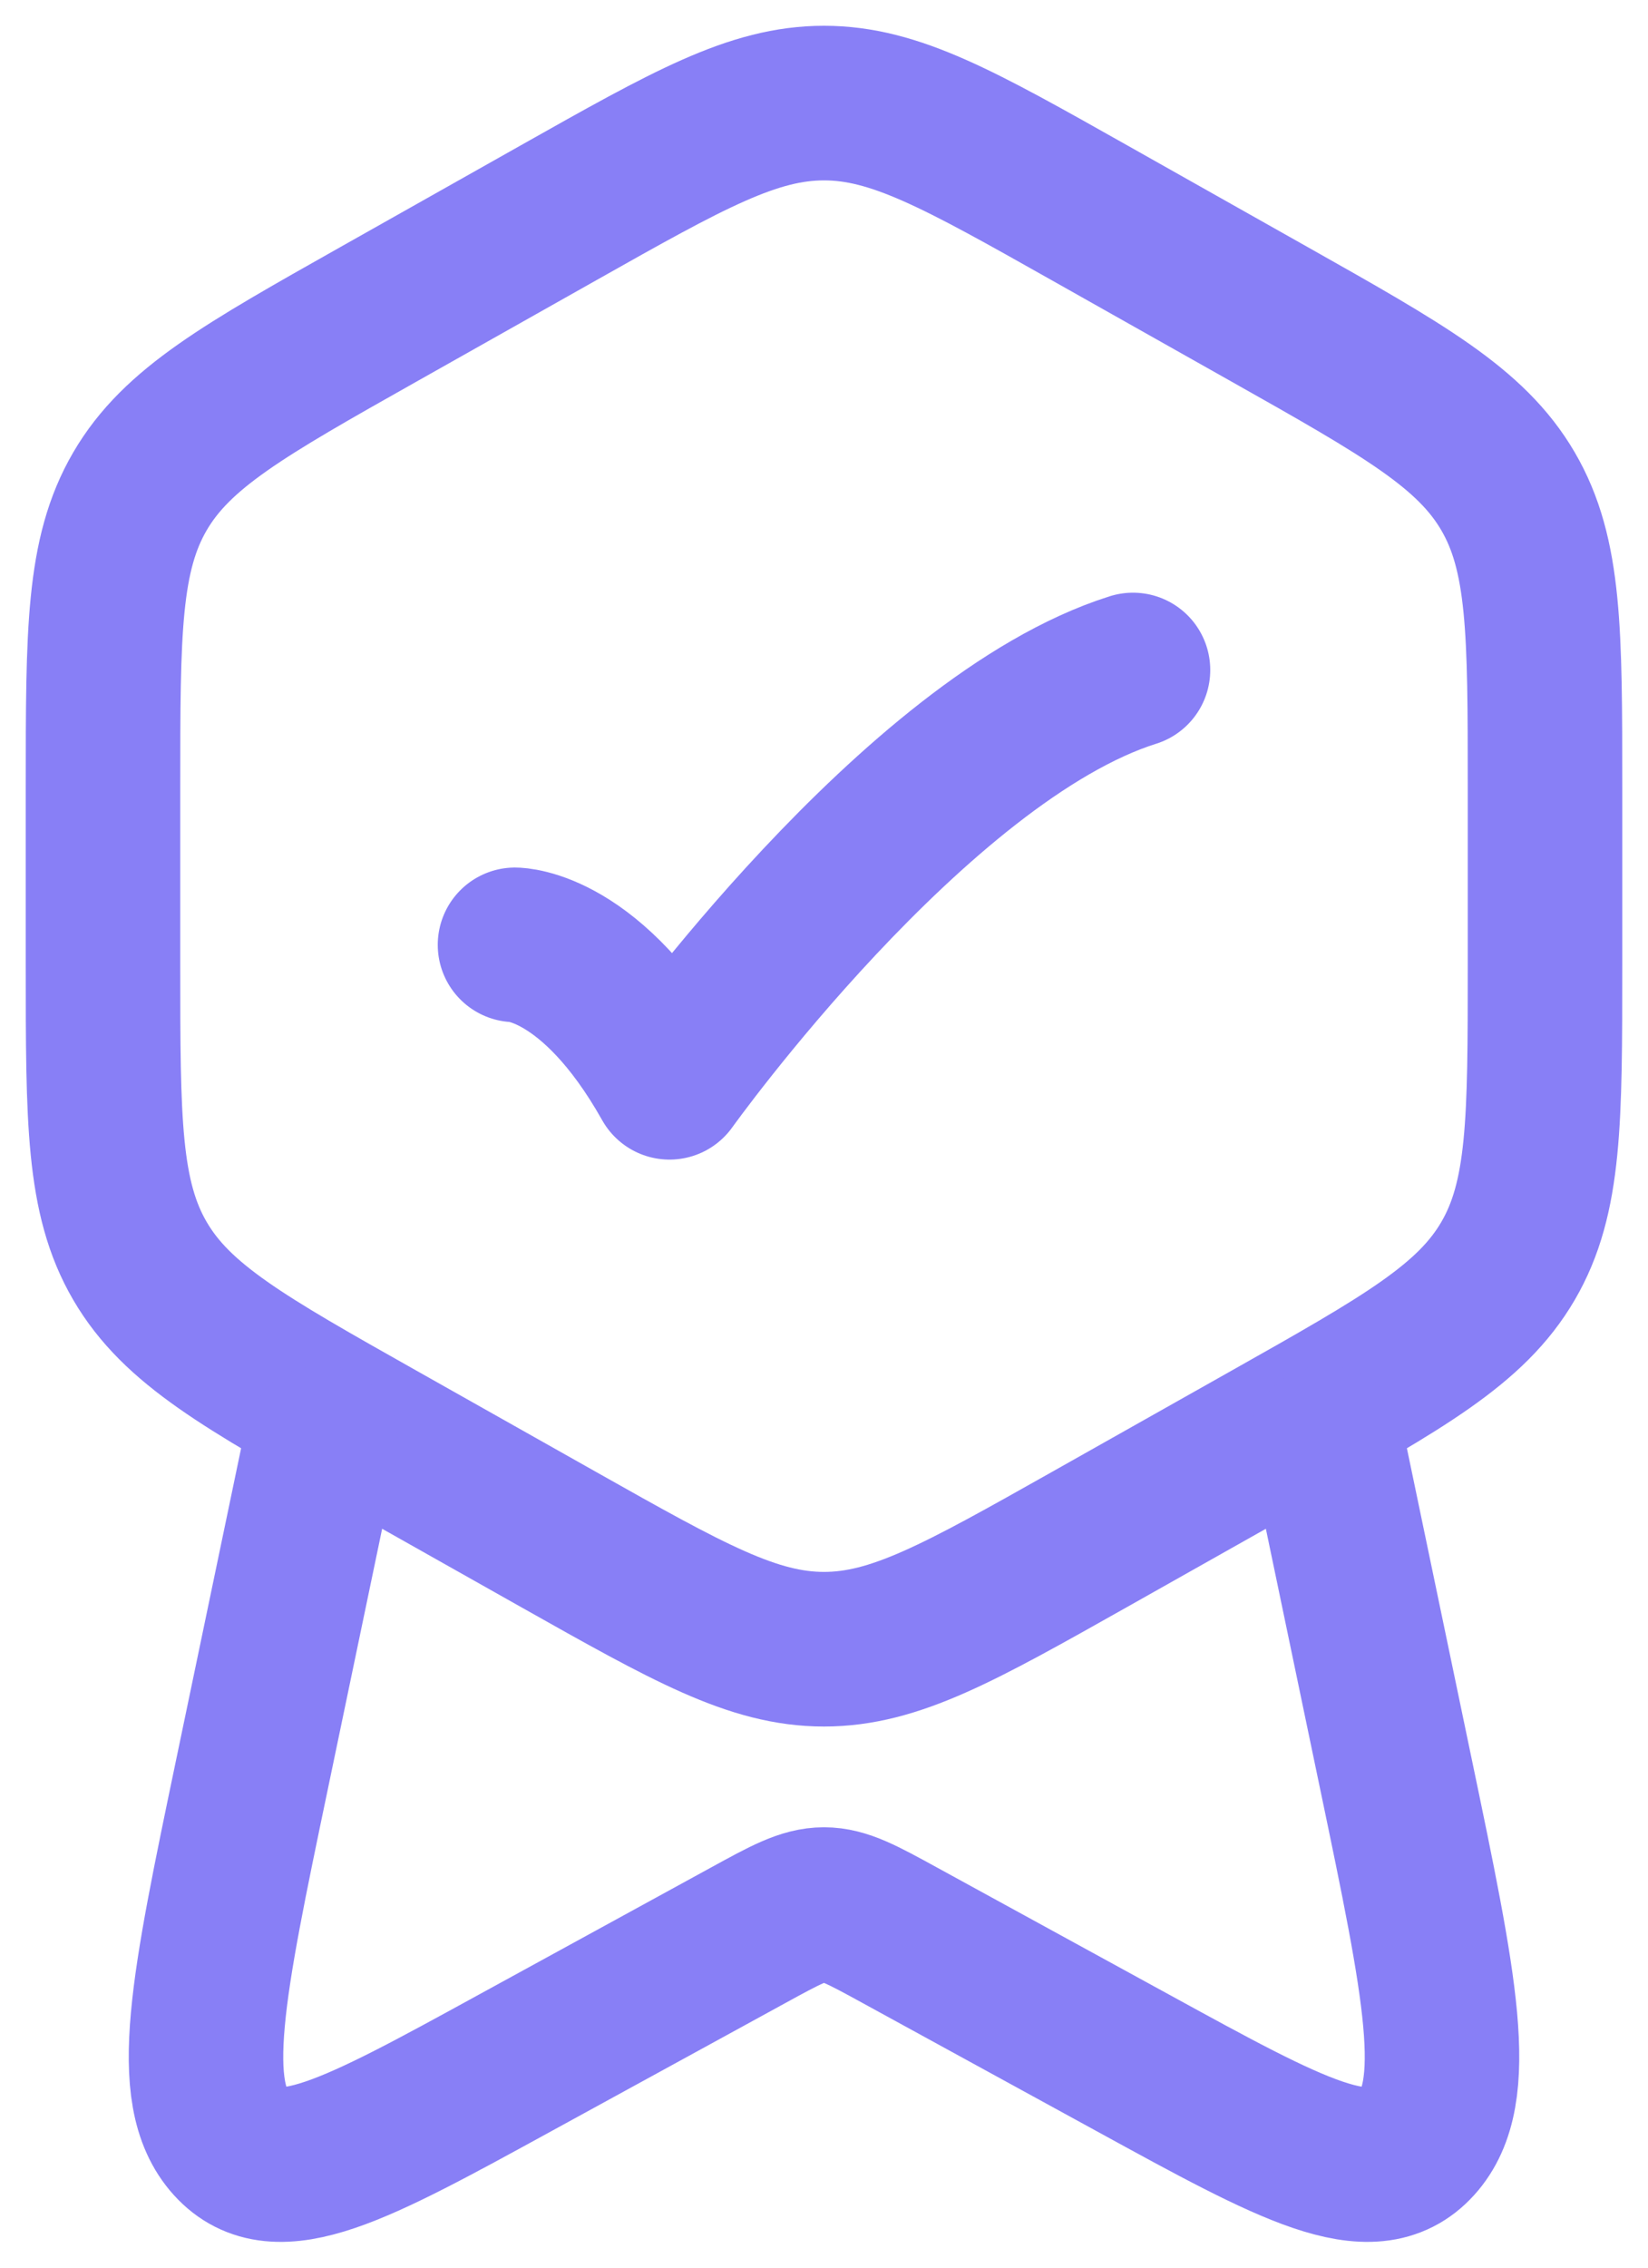
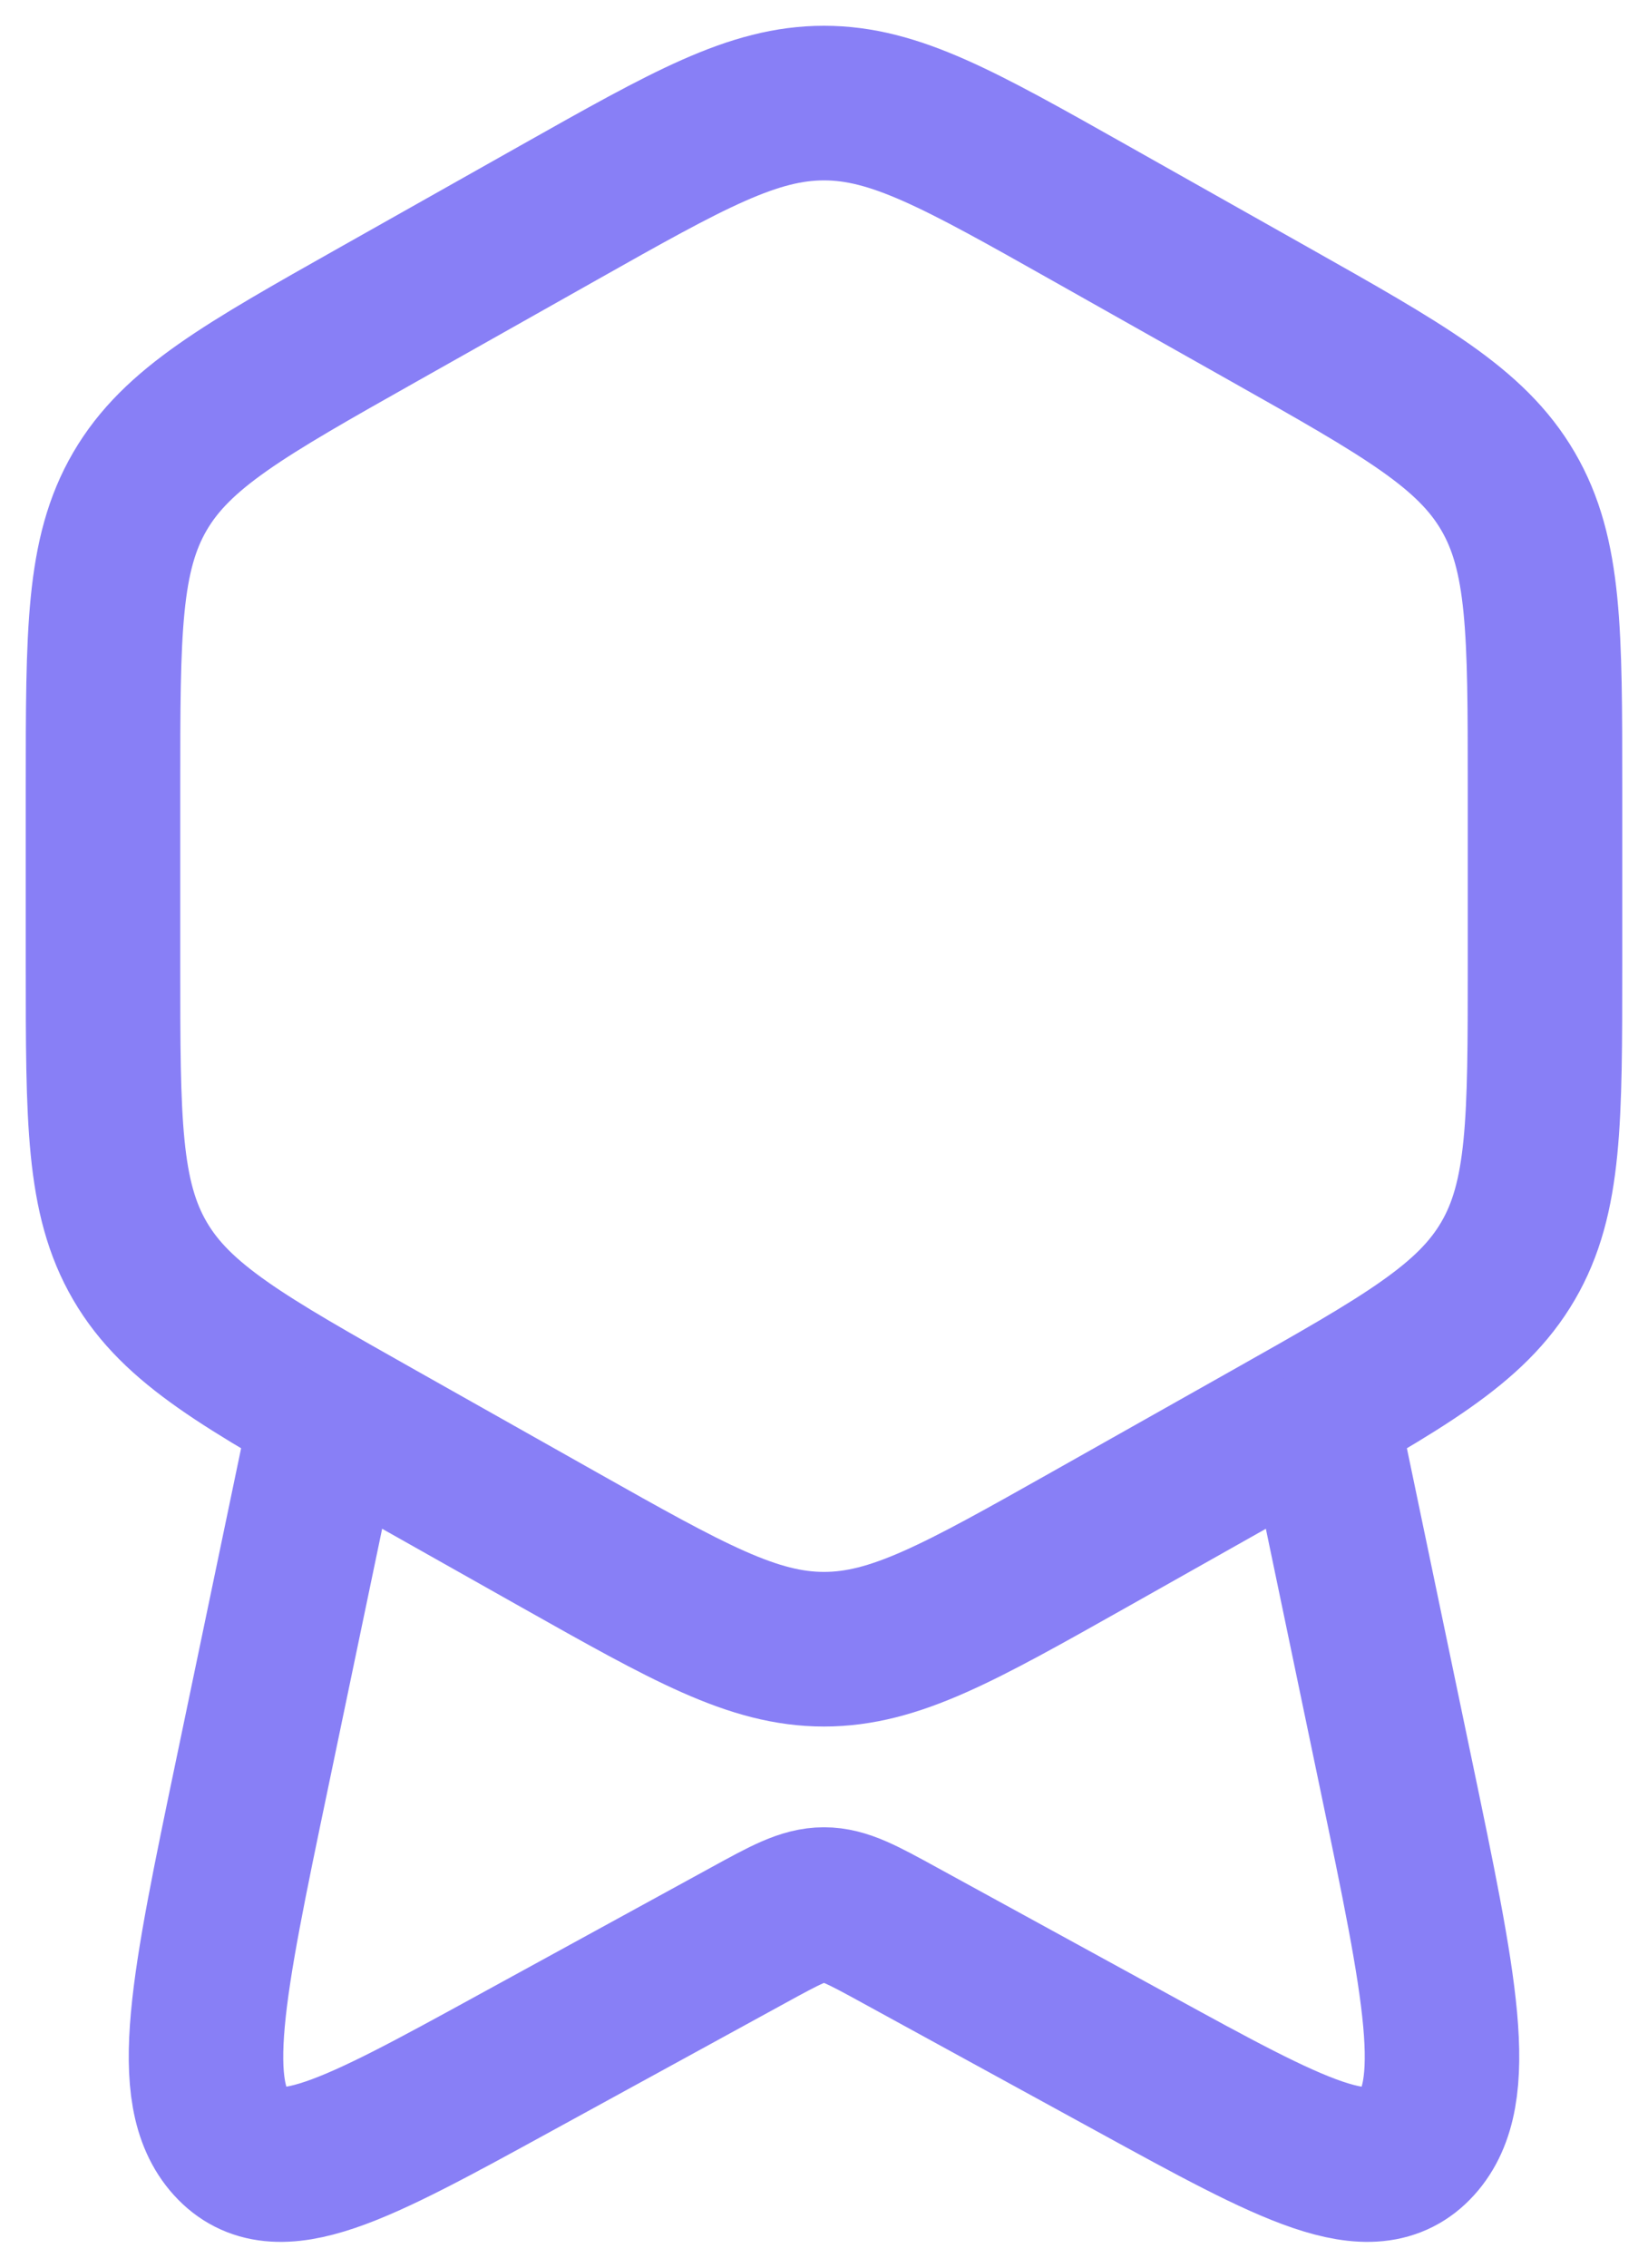
<svg xmlns="http://www.w3.org/2000/svg" width="32" height="44" viewBox="0 0 32 44" fill="none">
  <path d="M10.852 4.125C13.367 2.708 14.625 2 16 2C17.375 2 18.633 2.708 21.148 4.125L24.648 6.097C27.258 7.568 28.564 8.303 29.282 9.533C30 10.763 30 12.263 30 15.263V18.737C30 21.737 30 23.237 29.282 24.467C28.564 25.697 27.258 26.432 24.648 27.903L21.148 29.875C18.633 31.291 17.375 32 16 32C14.625 32 13.367 31.291 10.852 29.875L7.352 27.903C4.742 26.432 3.436 25.697 2.718 24.467C2 23.237 2 21.737 2 18.737V15.263C2 12.263 2 10.763 2.718 9.533C3.436 8.303 4.742 7.568 7.352 6.097L10.852 4.125Z" stroke="#887FF6" stroke-width="3" stroke-linejoin="round" />
-   <path d="M10 18.333C10 18.333 11.5 18.333 13 21C13 21 17.765 14.333 22 13" stroke="#887FF6" stroke-width="3" stroke-linecap="round" stroke-linejoin="round" />
  <path d="M25.765 28L27.105 34.42C27.967 38.545 28.397 40.607 27.513 41.584C26.628 42.562 25.092 41.721 22.02 40.039L17.473 37.551C16.747 37.153 16.384 36.955 16 36.955C15.616 36.955 15.253 37.153 14.527 37.551L9.98 40.039C6.908 41.721 5.372 42.562 4.487 41.584C3.603 40.607 4.033 38.545 4.895 34.42L6.235 28" stroke="#887FF6" stroke-width="3" stroke-linecap="round" stroke-linejoin="round" />
</svg>